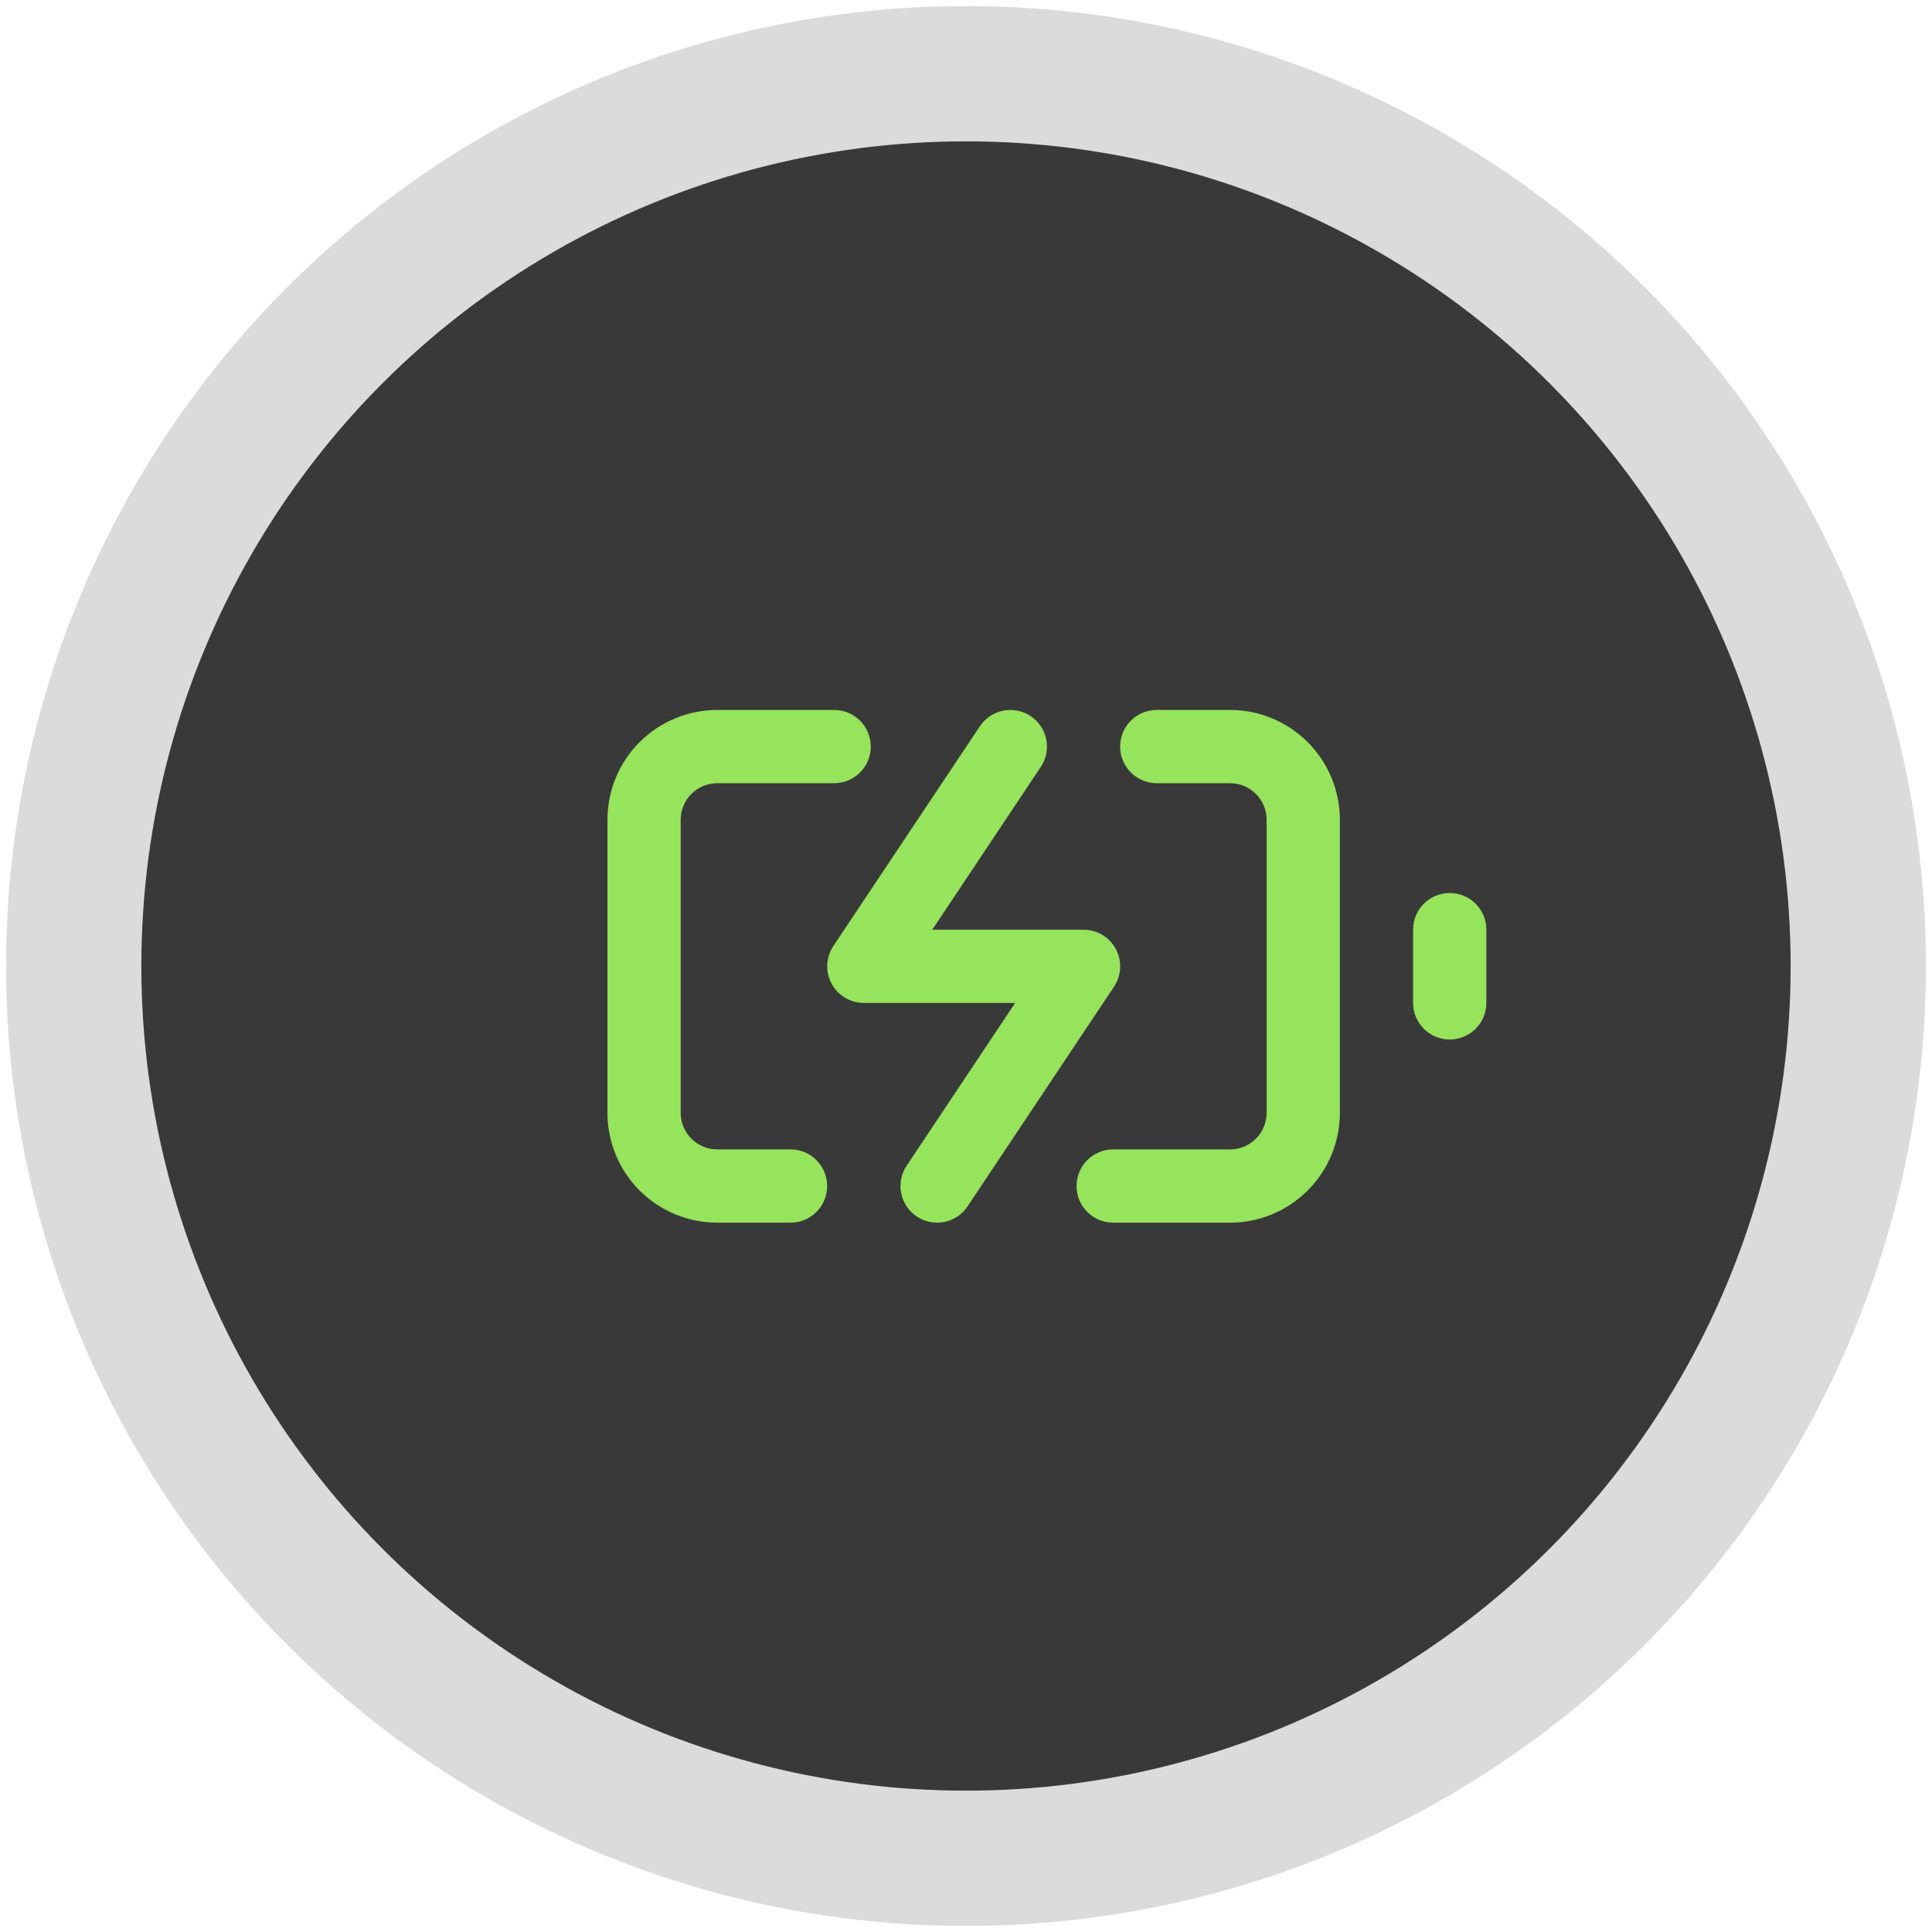
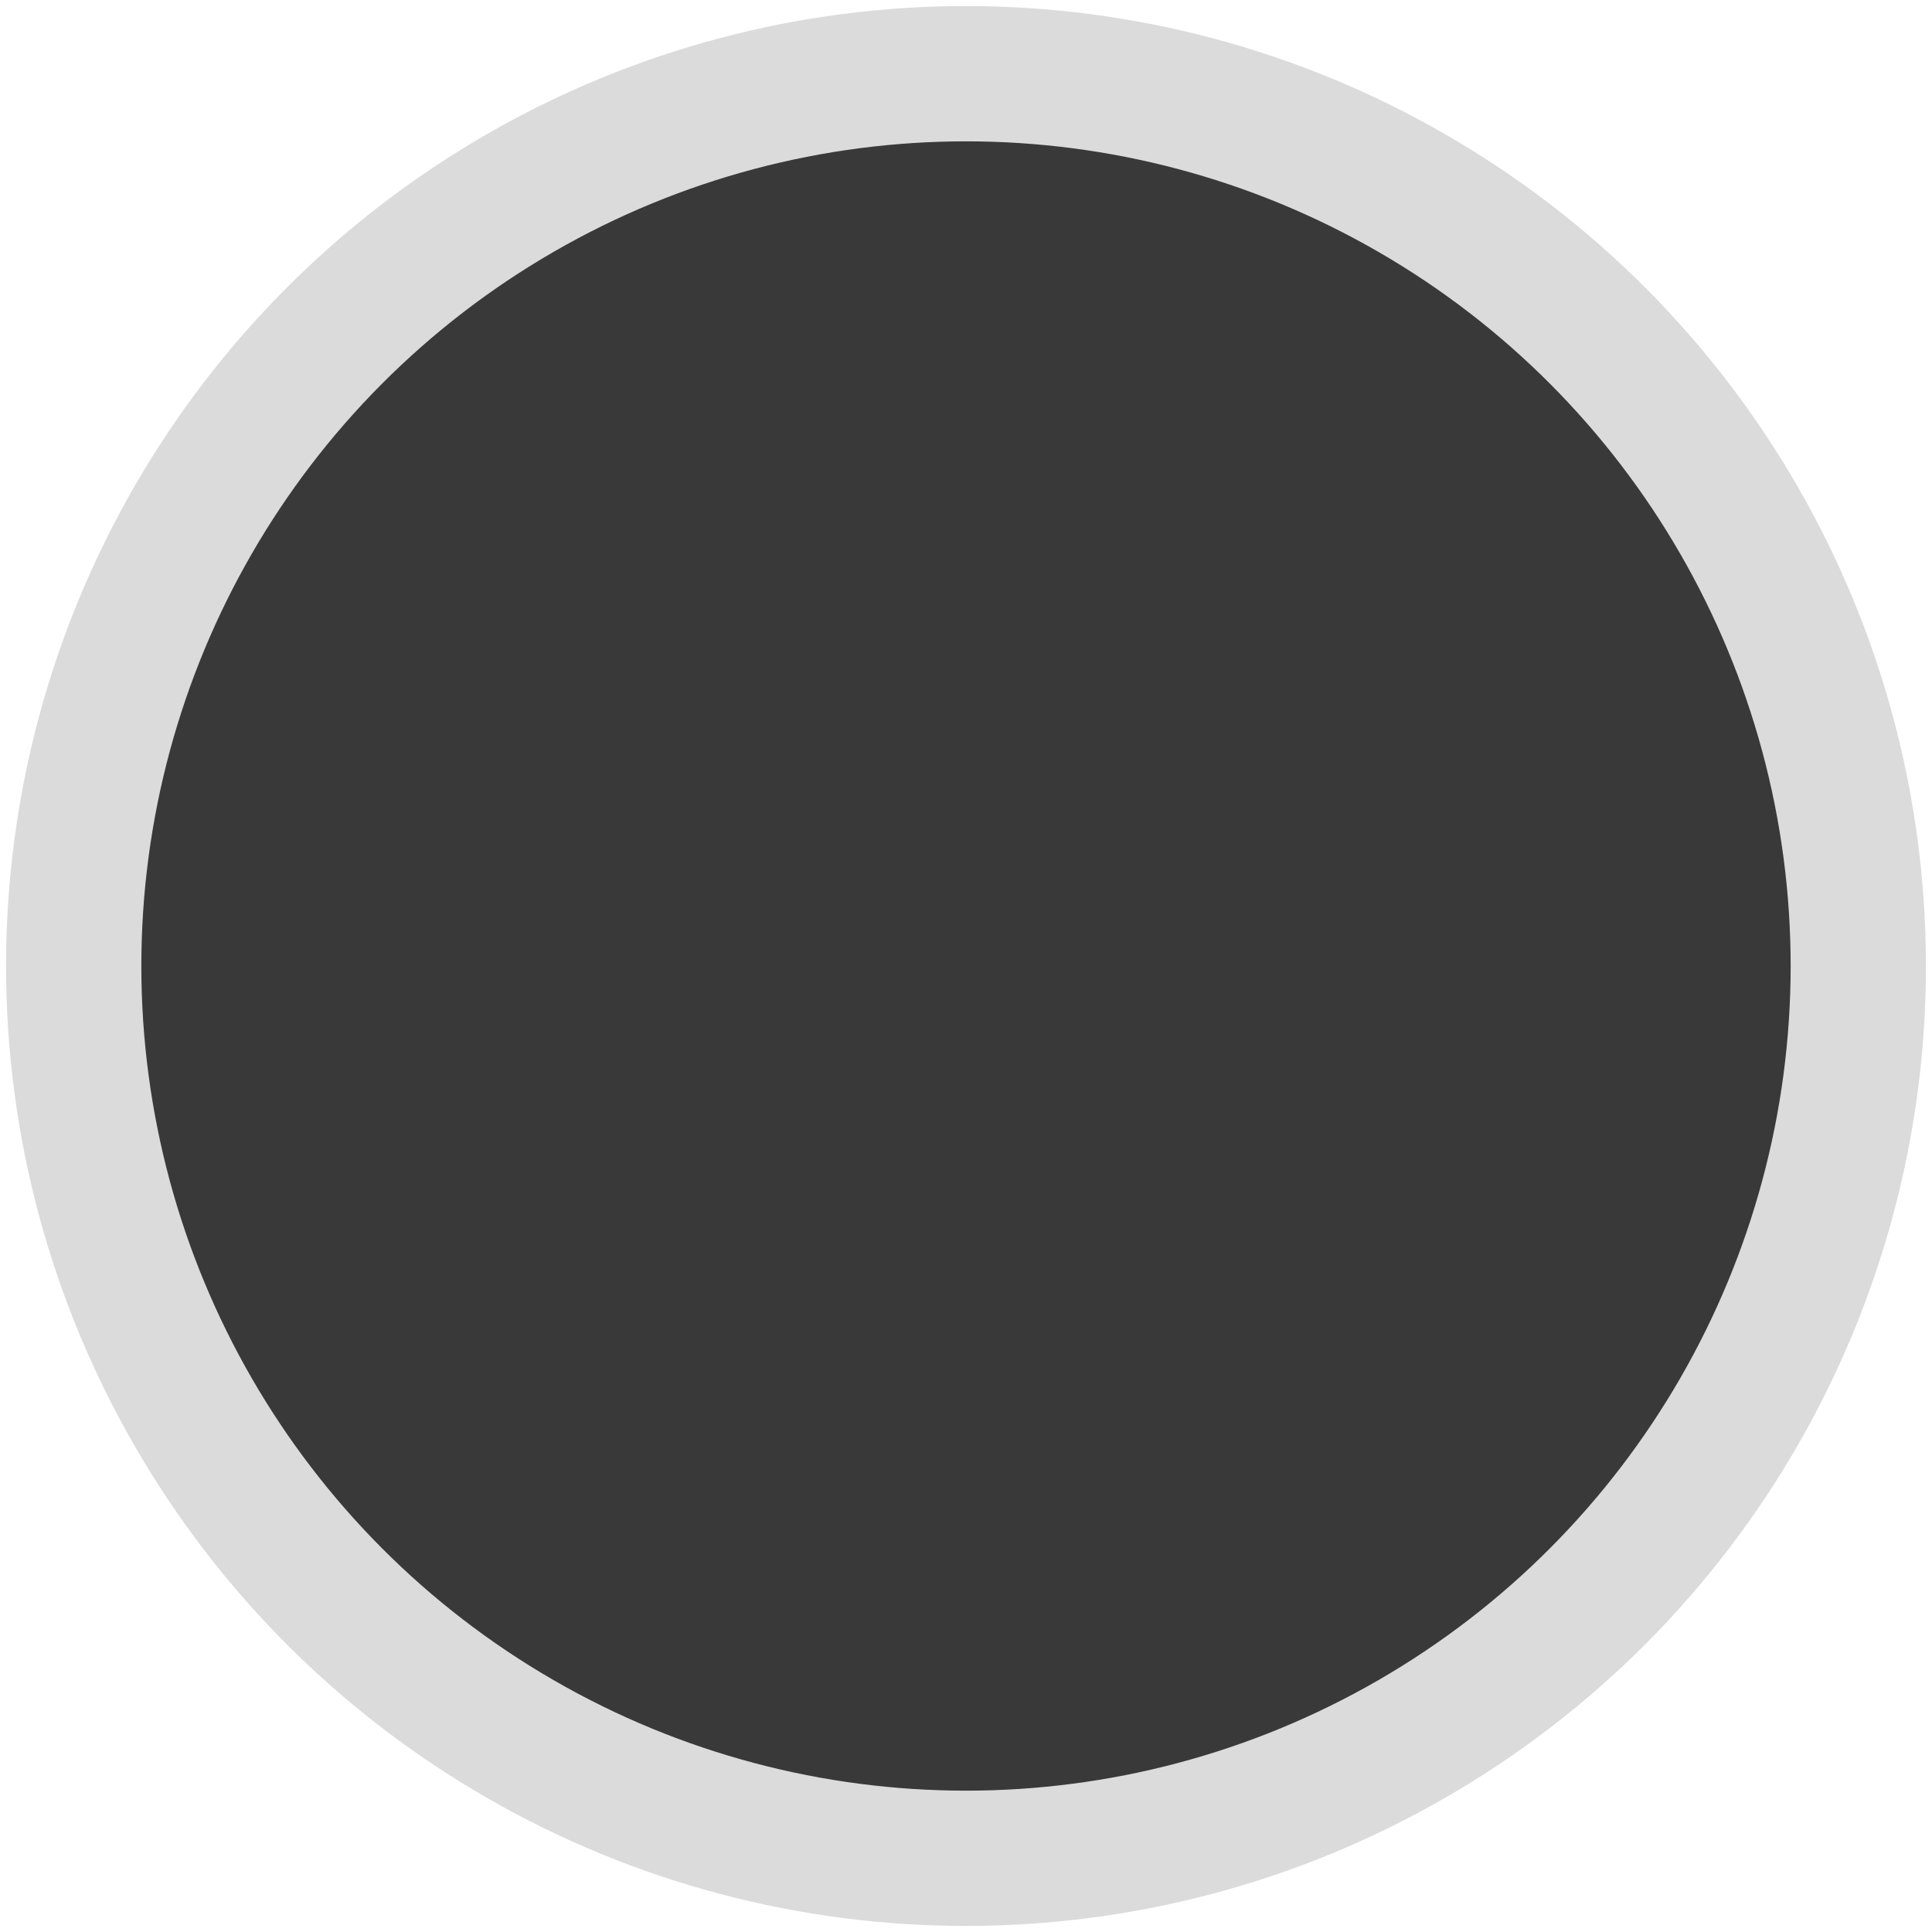
<svg xmlns="http://www.w3.org/2000/svg" width="41" height="41" viewBox="0 0 41 41" fill="none">
  <circle cx="20.5" cy="20.5" r="18.936" fill="#393939" stroke="#DBDBDB" stroke-width="2.871" />
-   <path fill-rule="evenodd" clip-rule="evenodd" d="M15.222 16.621C15.016 16.621 14.818 16.703 14.673 16.848C14.527 16.994 14.445 17.192 14.445 17.398V23.615C14.445 23.821 14.527 24.019 14.673 24.165C14.818 24.311 15.016 24.392 15.222 24.392H16.776C17.206 24.392 17.554 24.74 17.554 25.17C17.554 25.599 17.206 25.947 16.776 25.947H15.222C14.604 25.947 14.011 25.701 13.573 25.264C13.136 24.827 12.891 24.234 12.891 23.615V17.398C12.891 16.78 13.136 16.186 13.573 15.749C14.011 15.312 14.604 15.066 15.222 15.066H17.701C18.131 15.066 18.479 15.414 18.479 15.844C18.479 16.273 18.131 16.621 17.701 16.621H15.222ZM23.771 15.844C23.771 15.414 24.119 15.066 24.548 15.066H26.103C26.721 15.066 27.314 15.312 27.751 15.749C28.189 16.186 28.434 16.78 28.434 17.398V23.615C28.434 24.234 28.189 24.827 27.751 25.264C27.314 25.701 26.721 25.947 26.103 25.947H23.623C23.194 25.947 22.846 25.599 22.846 25.17C22.846 24.74 23.194 24.392 23.623 24.392H26.103C26.309 24.392 26.506 24.311 26.652 24.165C26.798 24.019 26.88 23.821 26.88 23.615V17.398C26.88 17.192 26.798 16.994 26.652 16.848C26.506 16.703 26.309 16.621 26.103 16.621H24.548C24.119 16.621 23.771 16.273 23.771 15.844Z" fill="#96E35C" />
-   <path fill-rule="evenodd" clip-rule="evenodd" d="M30.765 18.951C31.195 18.951 31.543 19.299 31.543 19.728V21.283C31.543 21.712 31.195 22.06 30.765 22.06C30.336 22.06 29.988 21.712 29.988 21.283V19.728C29.988 19.299 30.336 18.951 30.765 18.951Z" fill="#96E35C" />
-   <path fill-rule="evenodd" clip-rule="evenodd" d="M21.872 15.197C22.229 15.435 22.325 15.918 22.087 16.275L19.784 19.73H22.995C23.282 19.73 23.545 19.887 23.68 20.14C23.815 20.393 23.8 20.699 23.642 20.938L20.533 25.601C20.295 25.958 19.812 26.055 19.455 25.816C19.098 25.578 19.002 25.096 19.24 24.739L21.543 21.284H18.332C18.045 21.284 17.782 21.126 17.647 20.873C17.511 20.621 17.526 20.314 17.685 20.076L20.794 15.413C21.032 15.055 21.515 14.959 21.872 15.197Z" fill="#96E35C" />
</svg>